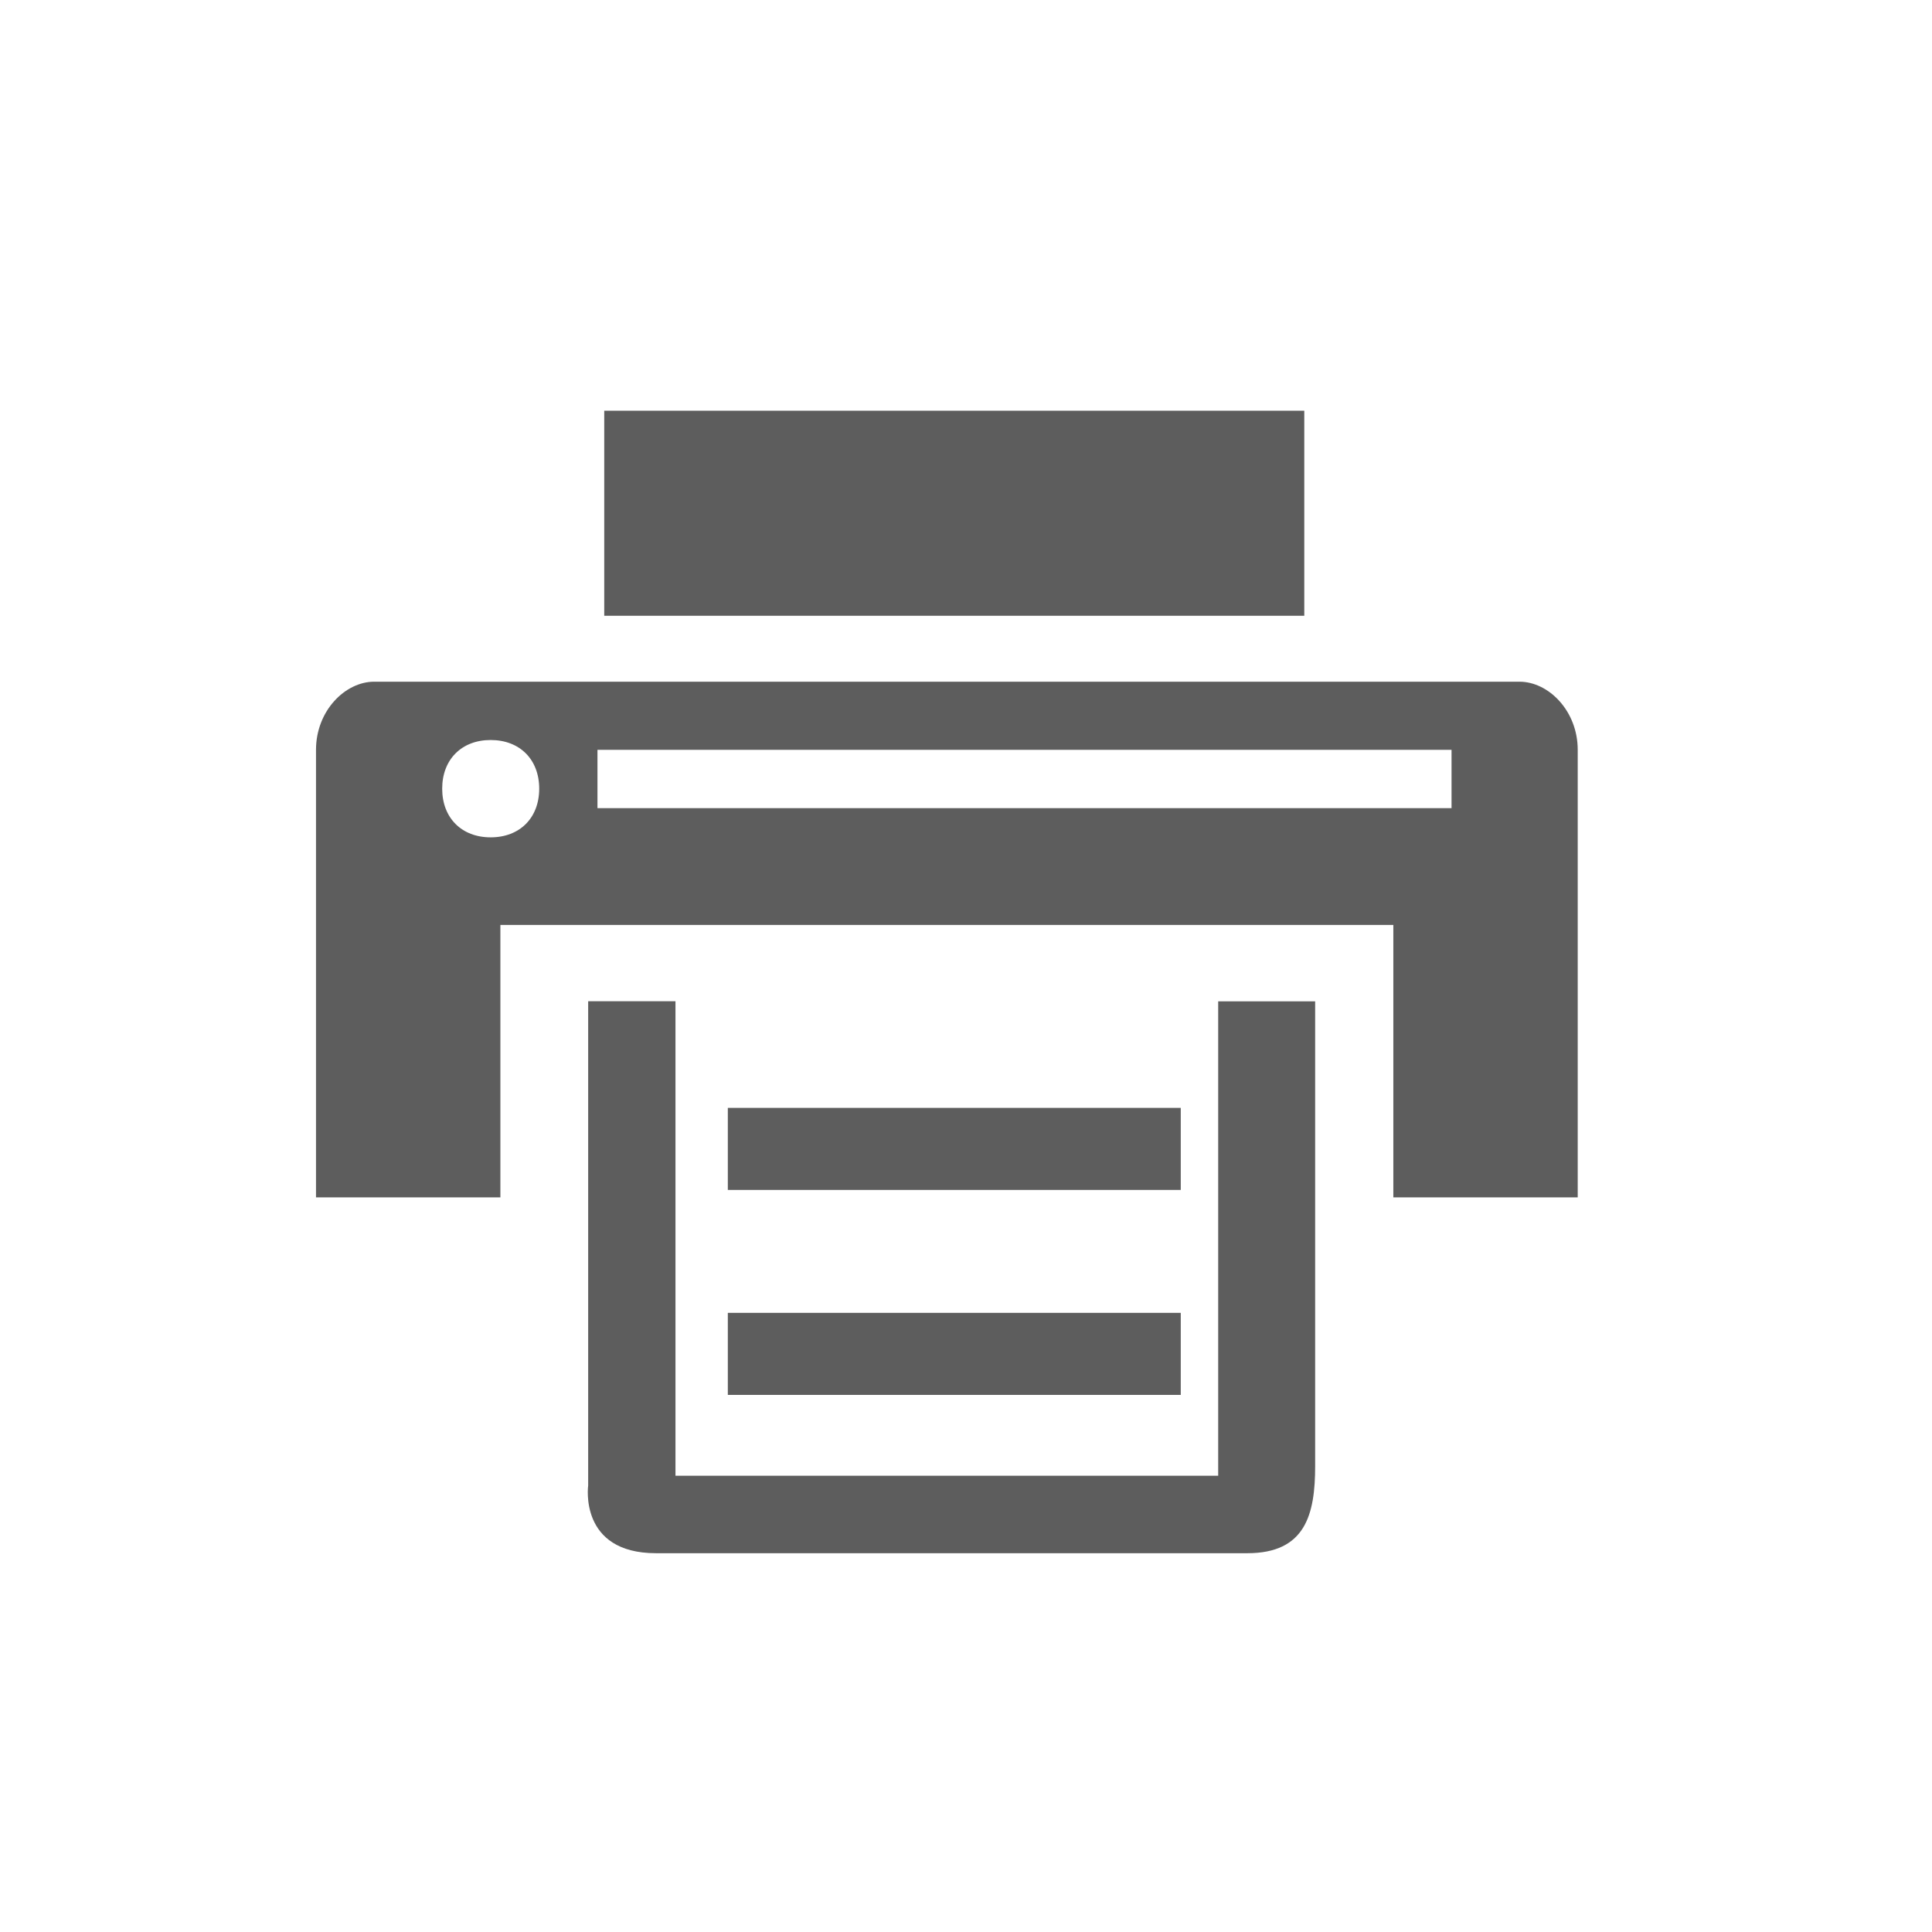
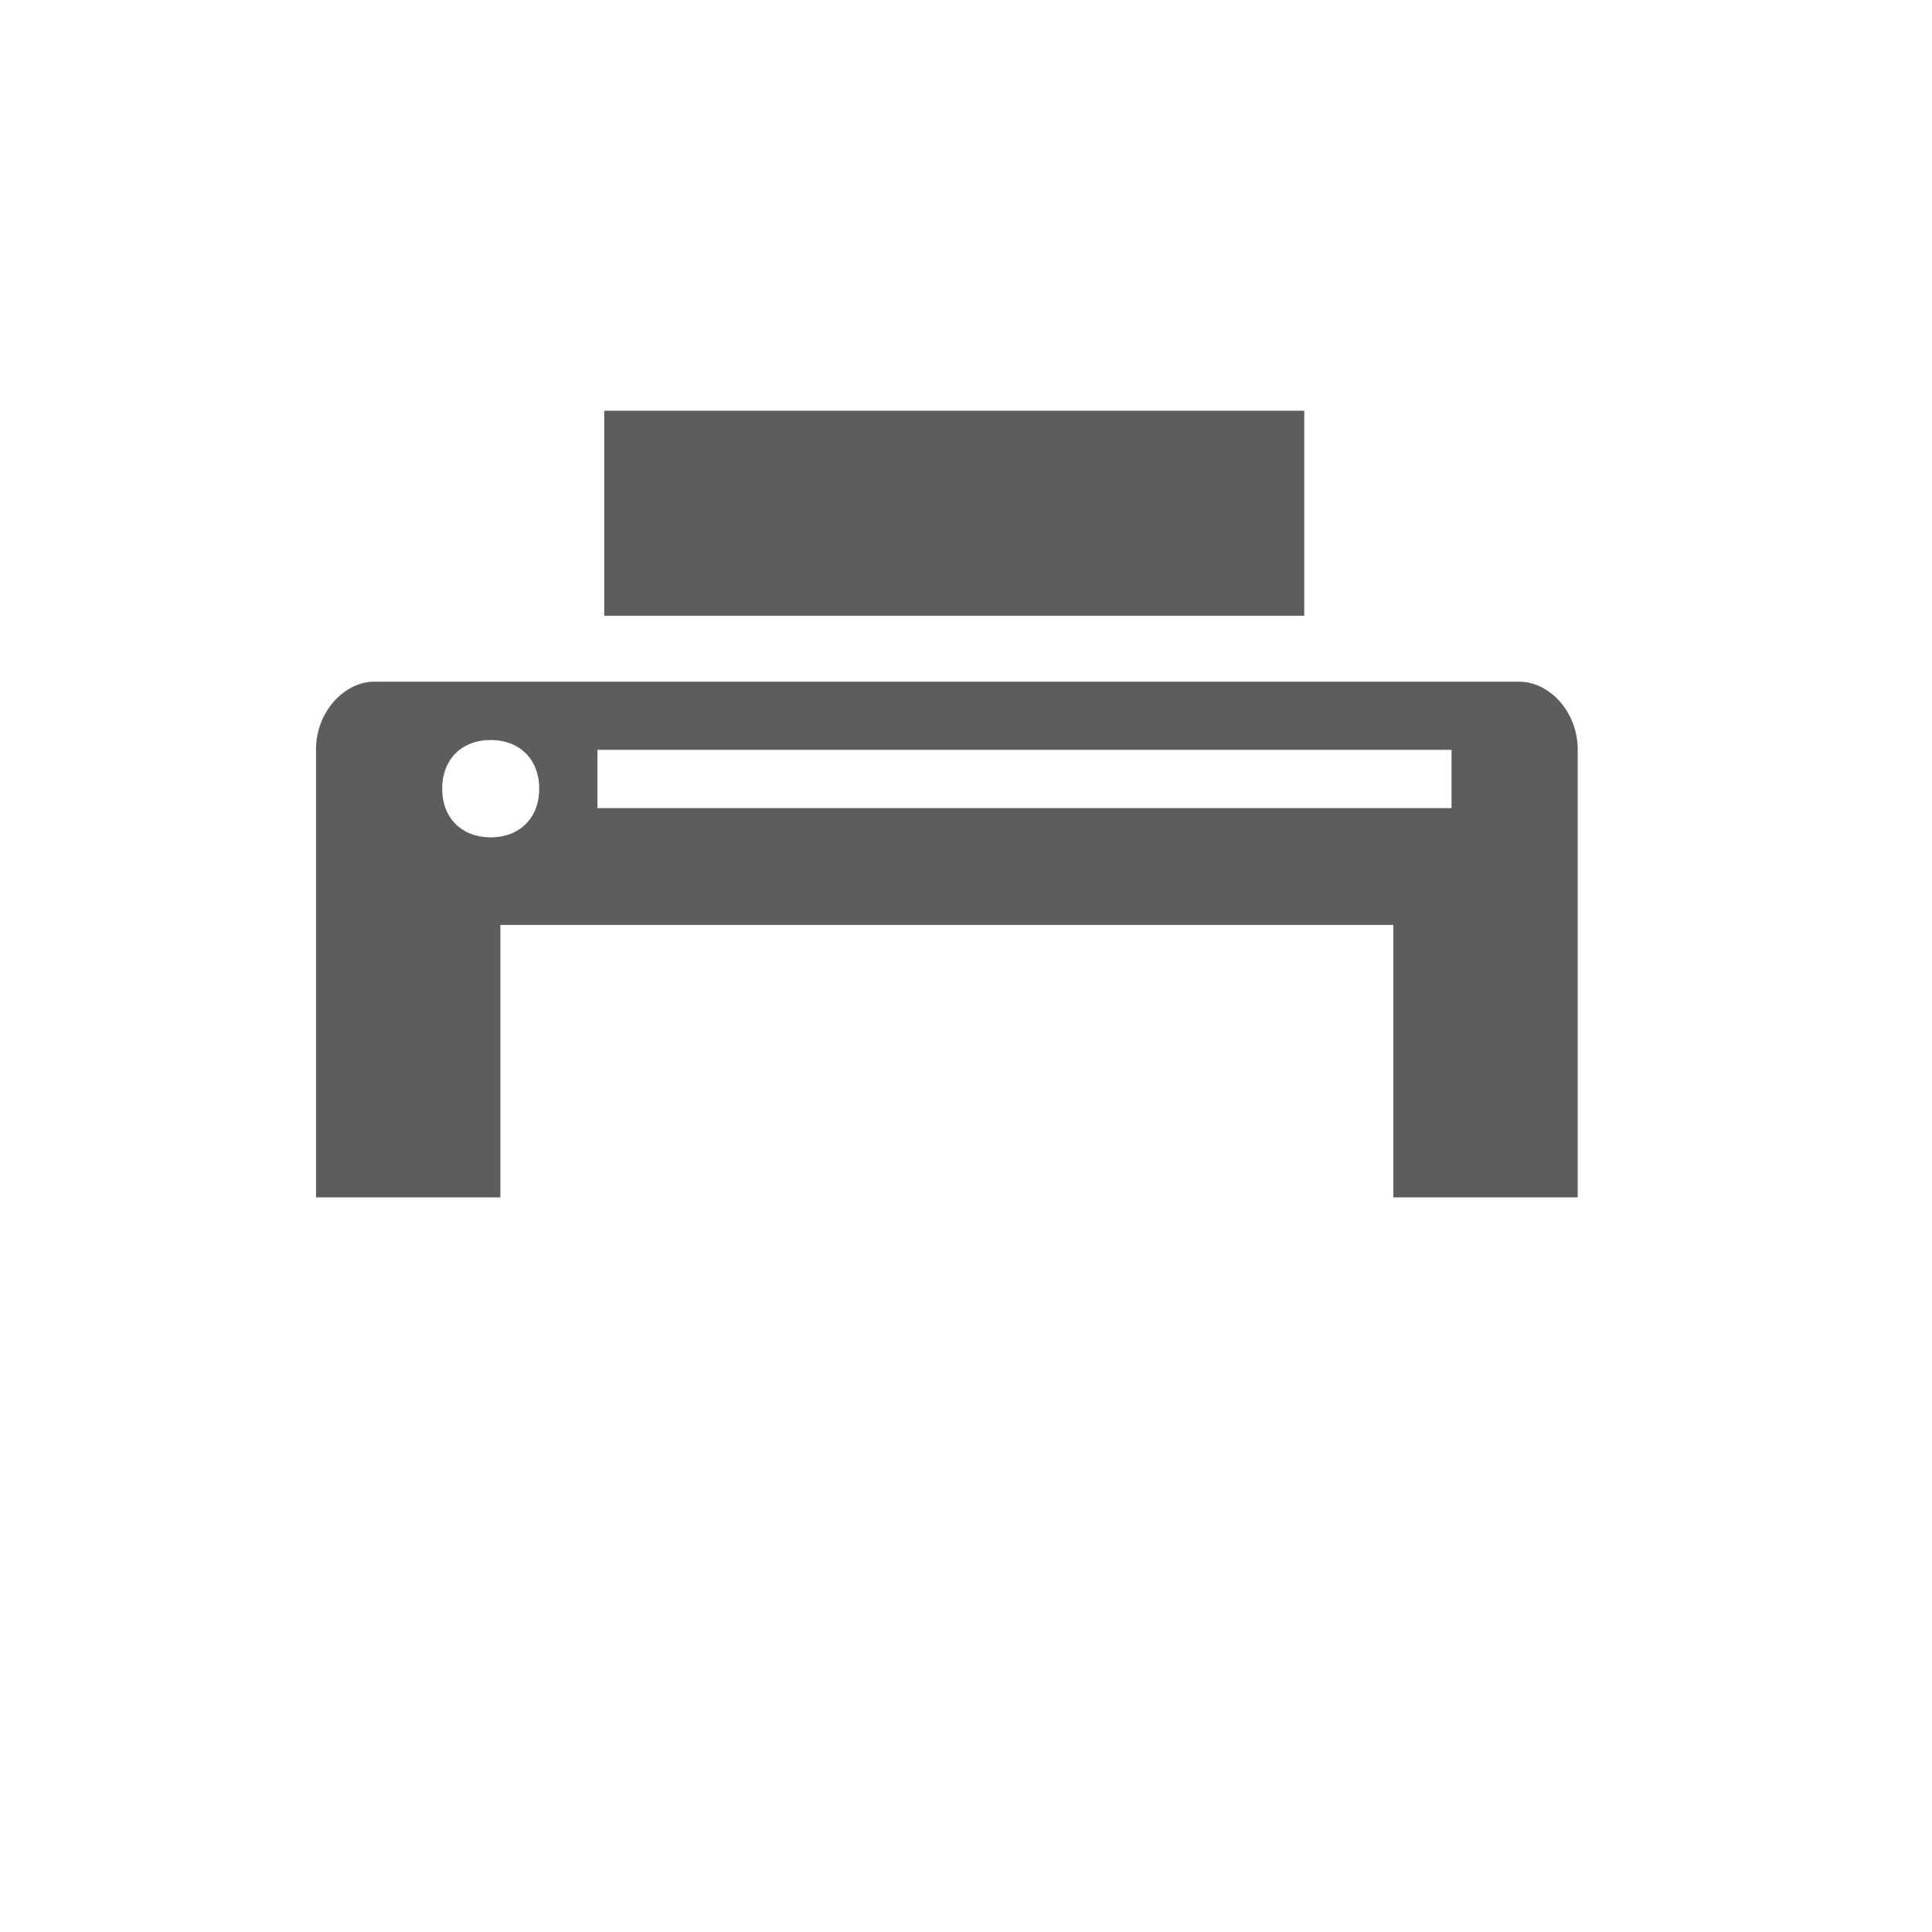
<svg xmlns="http://www.w3.org/2000/svg" t="1727680878279" class="icon" viewBox="0 0 1024 1024" version="1.1" p-id="9952" width="30" height="30">
  <path d="M320.256 217.696h371.04v108.672H320.256V217.696zM805.344 361.312H198.336c-15.424 0-30.848 15.456-30.848 36.096v237.216h97.728V490.24h473.28v144.384h97.728v-237.216c0-20.64-15.456-36.096-30.88-36.096z m-545.28 82.496c-15.424 0-25.696-10.336-25.696-25.792 0-15.456 10.272-25.792 25.696-25.792 15.456 0 25.728 10.336 25.728 25.792 0 15.456-10.272 25.792-25.728 25.792z m509.28-15.488H316.672v-30.912h452.672v30.912z" fill="#5D5D5D" p-id="9953" />
-   <path d="M645.664 782.176h-287.648v-251.488H311.744v256.64s-5.12 35.904 35.968 35.904h313.376c30.848 0 35.968-20.544 35.968-46.176v-246.336h-51.392v251.456z" fill="#5D5D5D" p-id="9954" />
-   <path d="M385.76 587.2h240.064v43.488h-240.064V587.2zM385.76 695.84h240.064v43.488h-240.064v-43.488z" fill="#5D5D5D" p-id="9955" />
</svg>